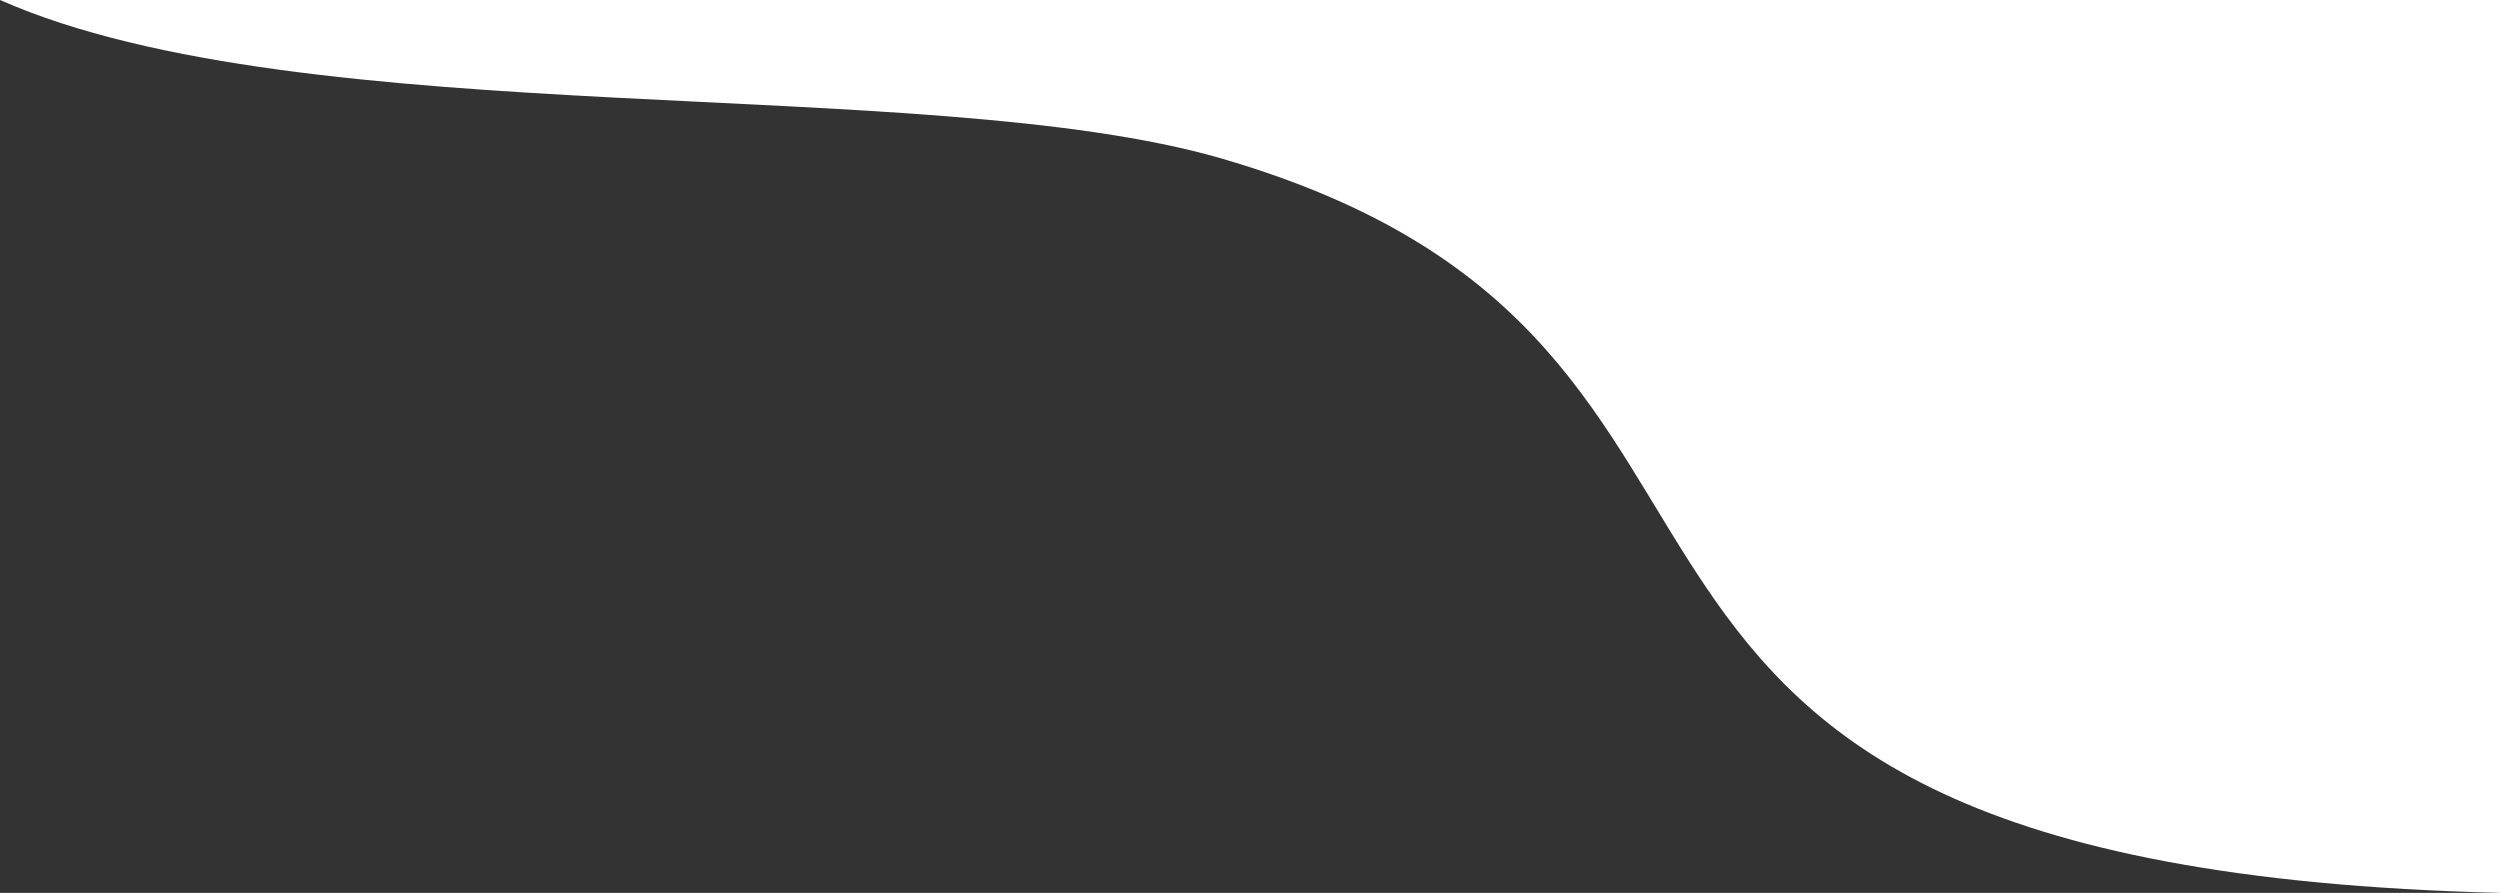
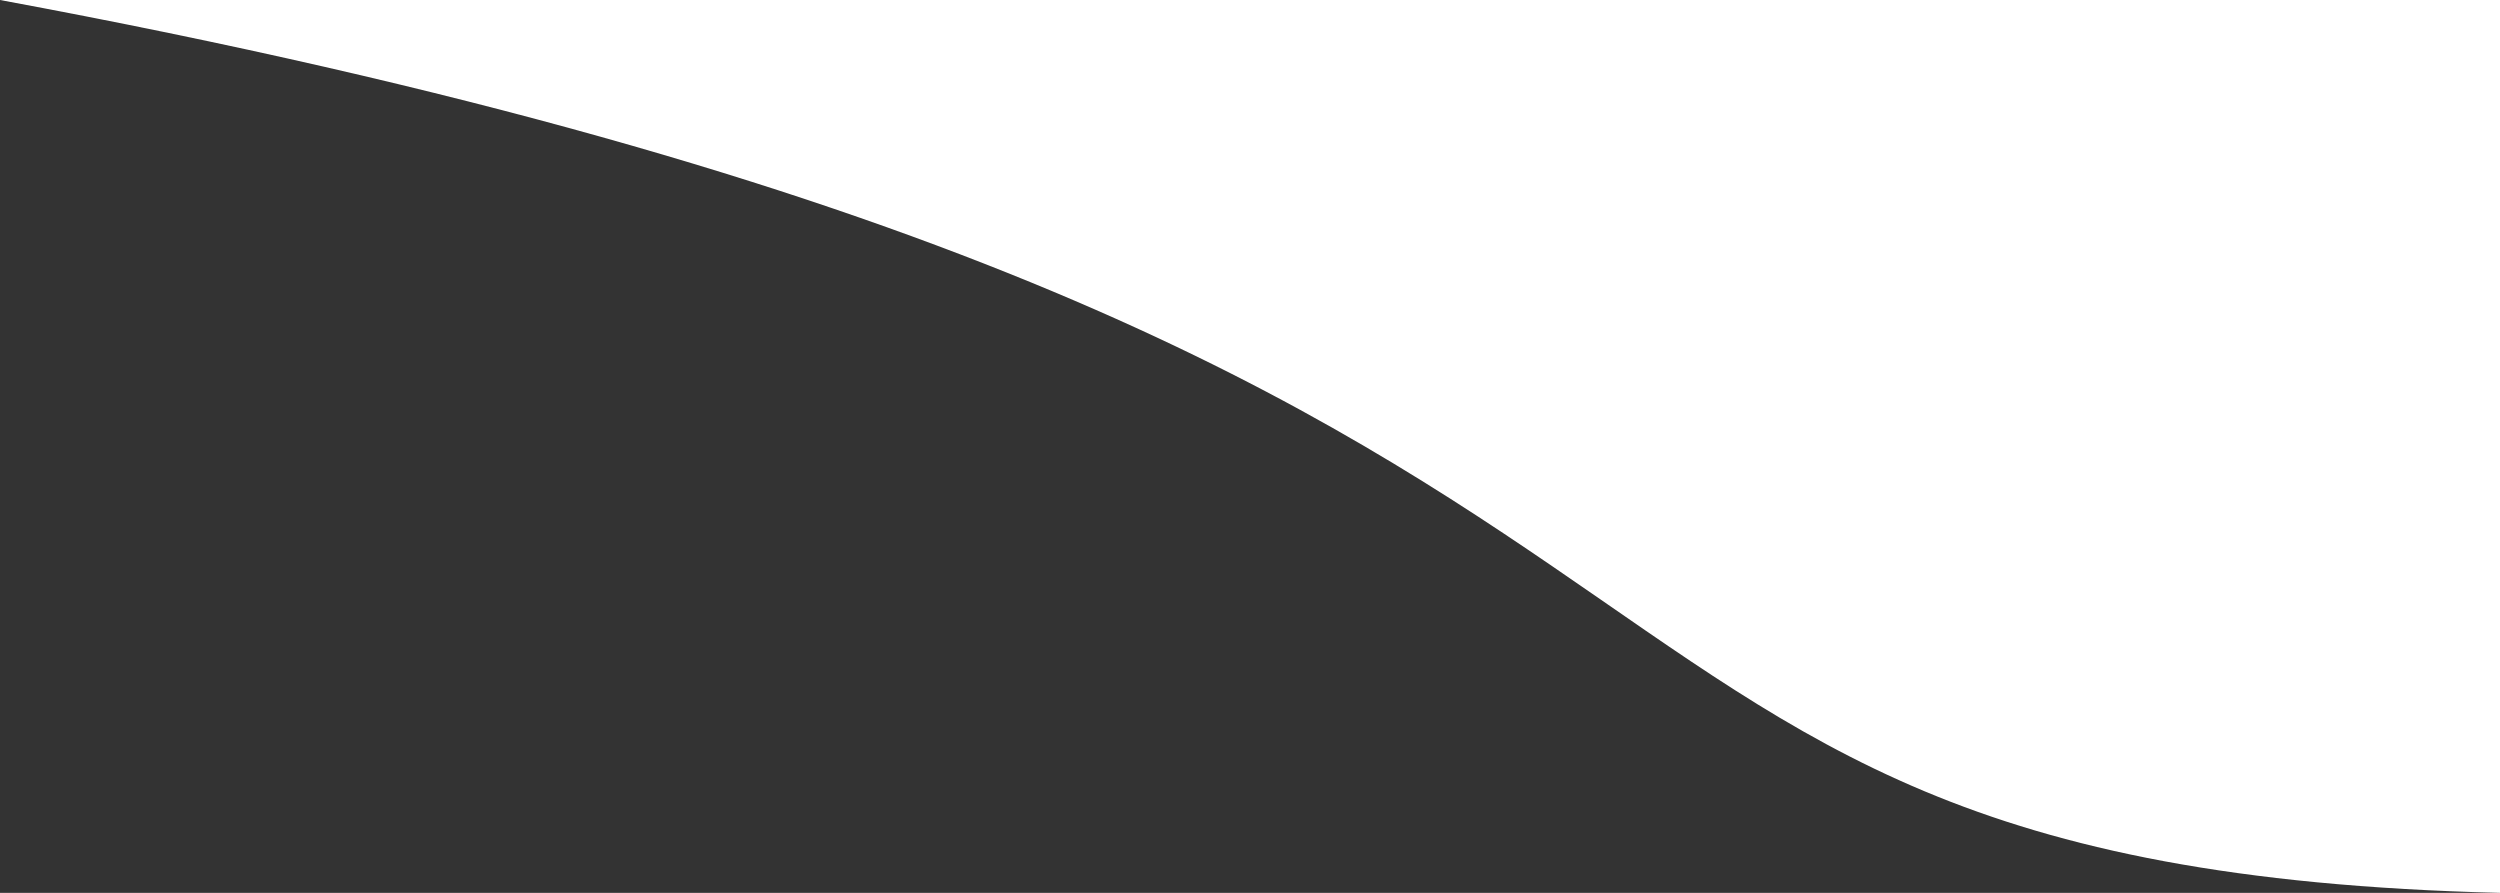
<svg xmlns="http://www.w3.org/2000/svg" width="672" height="240" viewBox="0 0 672 240" fill="none">
  <rect x="0" y="0" width="672" height="240" fill="#333333" stroke="none" />
-   <path d="M0 1.52588e-05C82.226 36.266 248.638 19.499 328.222 42.573C502.638 93.141 386.444 233.013 672 240V1.52588e-05H0Z" fill="white" />
+   <path d="M0 1.52588e-05C502.638 93.141 386.444 233.013 672 240V1.52588e-05H0Z" fill="white" />
</svg>